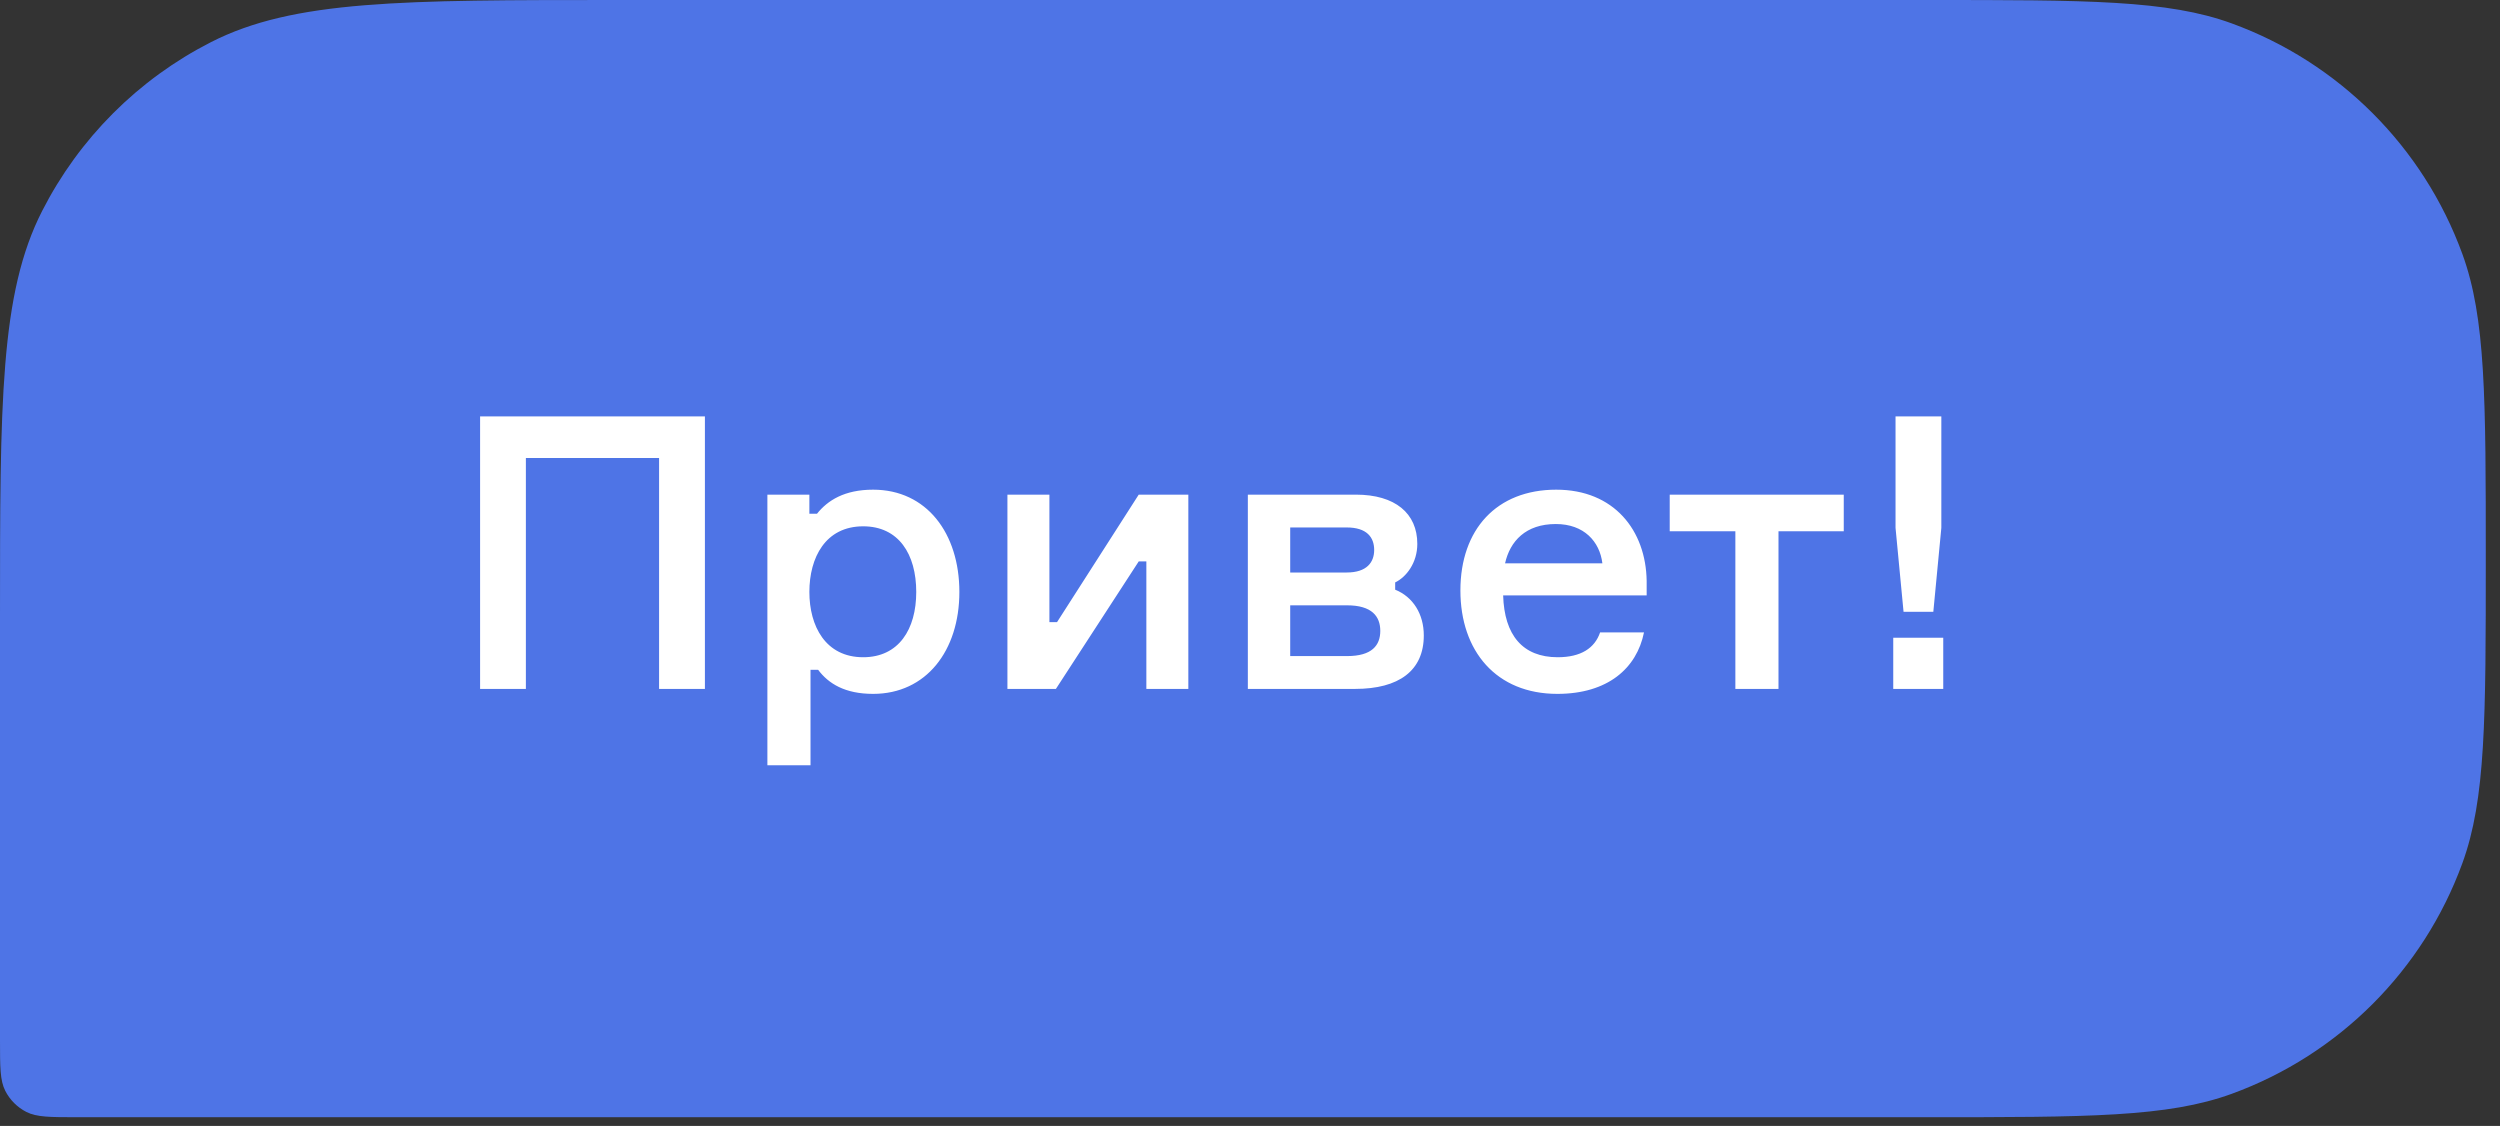
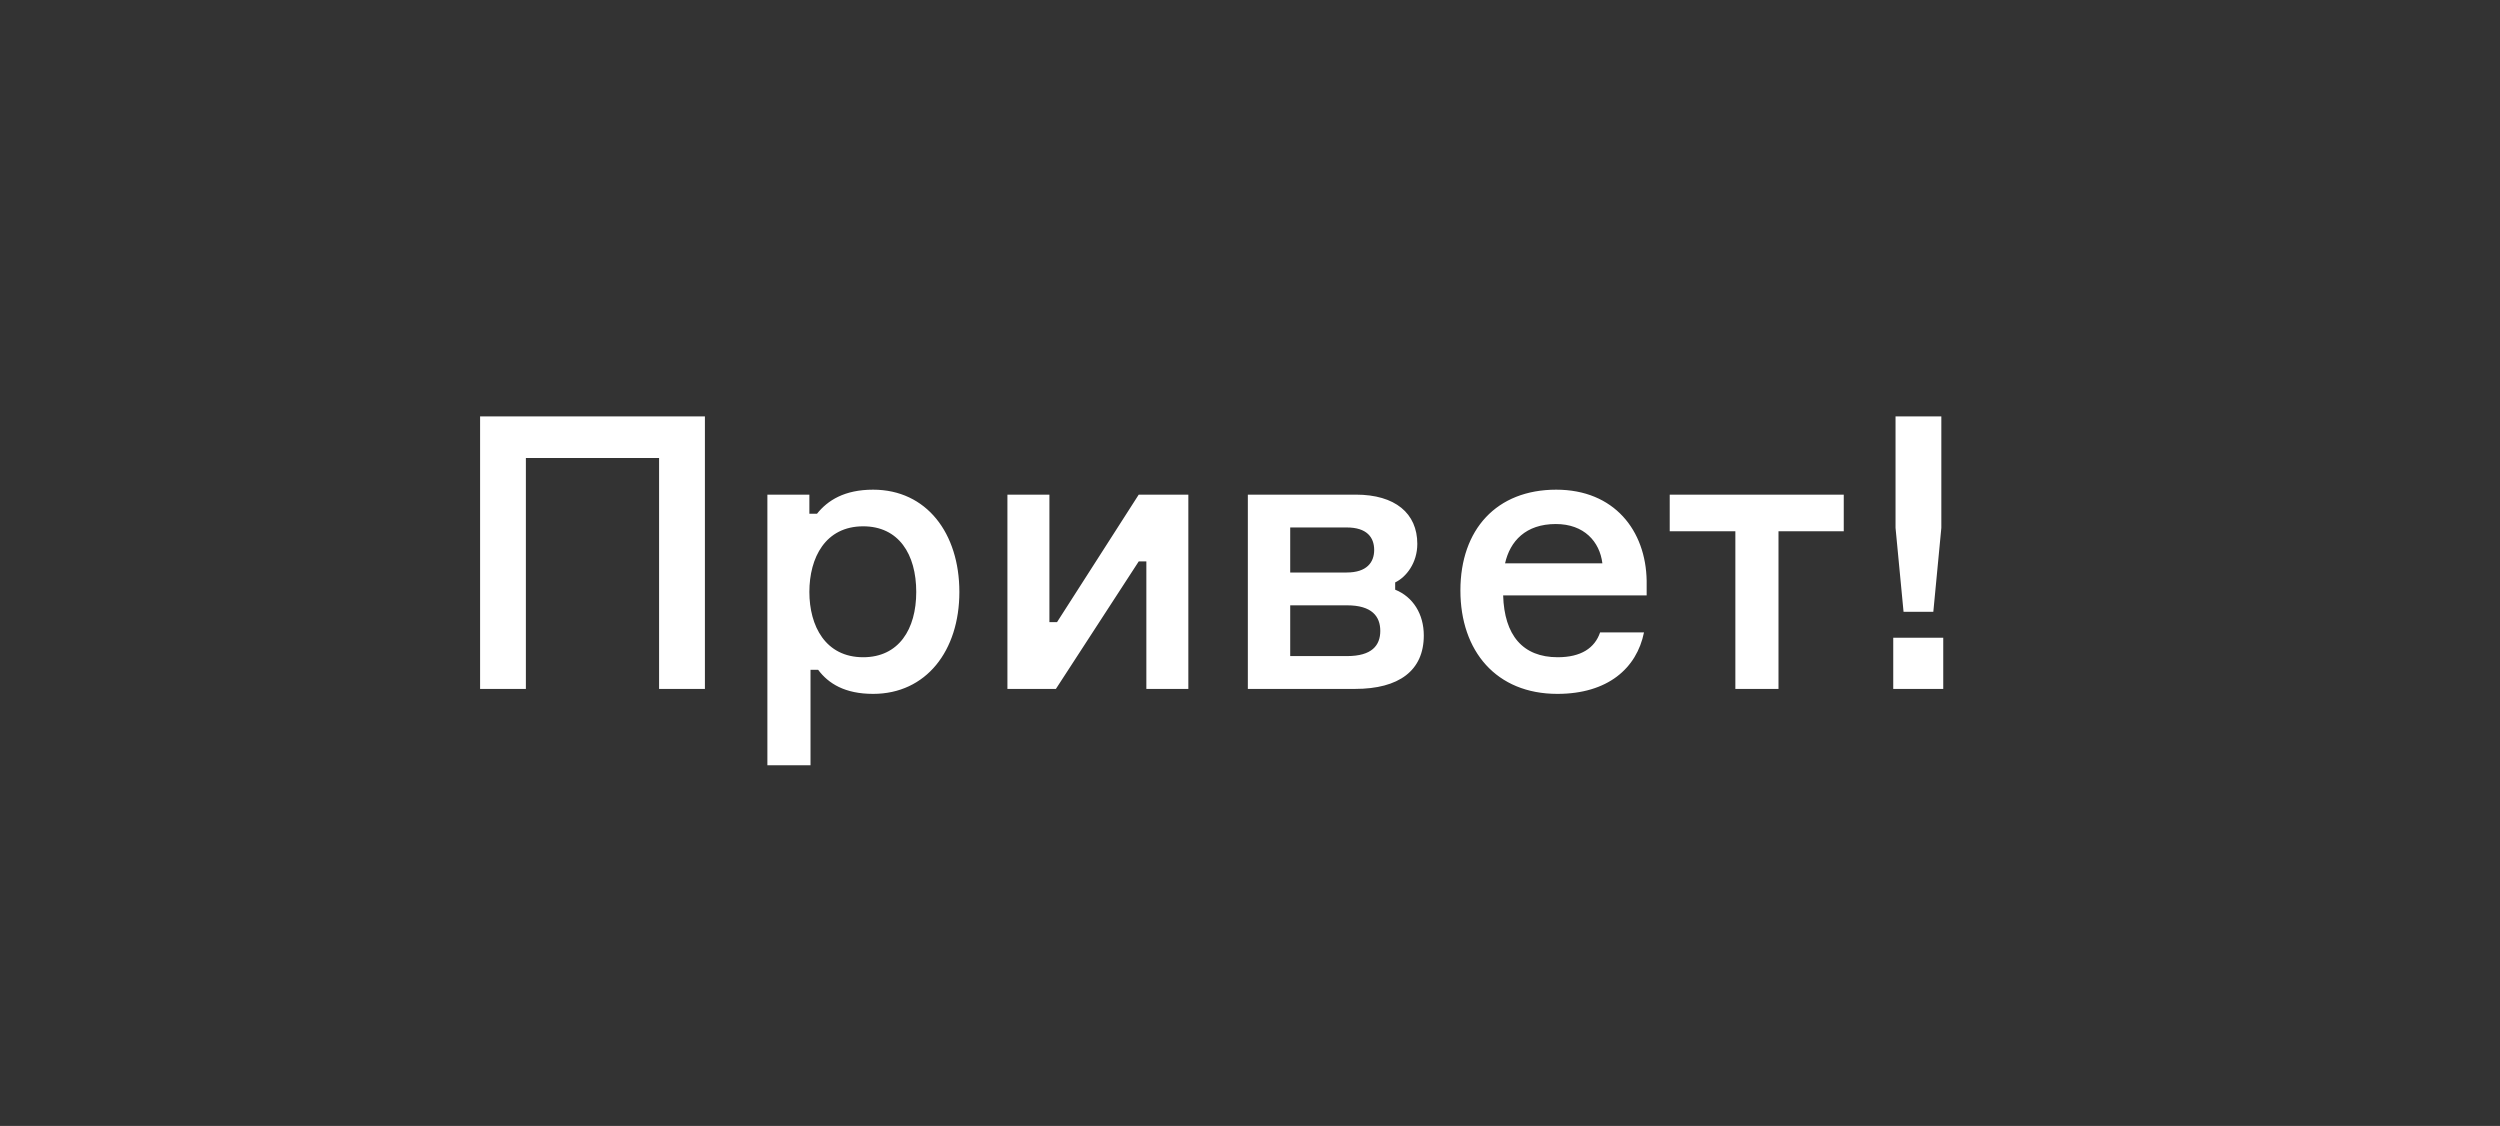
<svg xmlns="http://www.w3.org/2000/svg" width="131" height="59" viewBox="0 0 131 59" fill="none">
  <rect x="0" y="0" width="131" height="59" fill="#333333" stroke="none" />
-   <path d="M0 32.4C0 21.059 0 15.388 2.207 11.057C4.149 7.246 7.246 4.149 11.057 2.207C15.388 0 21.059 0 32.4 0H100.984C109.384 0 113.584 0 116.946 1.227C122.559 3.275 126.981 7.696 129.028 13.309C130.255 16.671 130.255 20.871 130.255 29.271V29.271C130.255 37.671 130.255 41.871 129.028 45.233C126.981 50.845 122.559 55.267 116.946 57.315C113.584 58.542 109.384 58.542 100.984 58.542H4.05C2.632 58.542 1.924 58.542 1.382 58.266C0.906 58.023 0.519 57.636 0.276 57.16C0 56.618 0 55.909 0 54.492V32.4Z" fill="#4E74E6" />
  <path d="M25.157 21.819V36.099H27.556V23.999H34.536V36.099H36.937V21.819H25.157ZM45.751 36.359C48.531 36.359 50.271 34.099 50.271 31.019C50.271 27.939 48.551 25.659 45.751 25.659C44.251 25.659 43.371 26.219 42.811 26.919H42.411V25.919H40.211V40.099H42.471V35.099H42.871C43.411 35.819 44.271 36.359 45.751 36.359ZM45.231 27.579C47.091 27.579 48.011 29.039 48.011 31.019C48.011 32.979 47.091 34.439 45.231 34.439C43.251 34.439 42.411 32.799 42.411 31.019C42.411 29.219 43.251 27.579 45.231 27.579ZM55.329 36.099L59.669 29.419H60.069V36.099H62.269V25.919H59.669L55.389 32.599H54.989V25.919H52.789V36.099H55.329ZM73.107 30.899V30.519C73.687 30.239 74.267 29.499 74.267 28.499C74.267 26.899 73.107 25.919 71.047 25.919H65.387V36.099H71.007C73.307 36.099 74.607 35.139 74.607 33.299C74.607 32.179 74.047 31.279 73.107 30.899ZM70.587 34.379H67.607V31.719H70.587C71.887 31.719 72.327 32.299 72.327 33.059C72.327 33.819 71.887 34.379 70.587 34.379ZM67.607 27.639H70.567C71.627 27.639 72.007 28.159 72.007 28.819C72.007 29.459 71.627 29.999 70.567 29.999H67.607V27.639ZM86.285 30.439C86.245 27.799 84.585 25.659 81.545 25.659C78.425 25.659 76.525 27.739 76.525 30.939C76.525 34.119 78.405 36.359 81.605 36.359C84.245 36.359 85.765 35.019 86.145 33.139H83.845C83.565 33.959 82.845 34.439 81.625 34.439C79.785 34.439 78.825 33.279 78.765 31.199H86.285V30.439ZM81.525 27.459C83.005 27.459 83.825 28.379 83.965 29.519H78.865C79.125 28.359 79.945 27.459 81.525 27.459ZM87.493 27.839H90.933V36.099H93.193V27.839H96.613V25.919H87.493V27.839ZM99.326 21.819V27.659L99.746 32.059H101.306L101.726 27.659V21.819H99.326ZM101.826 36.099V33.419H99.206V36.099H101.826Z" fill="white" />
</svg>